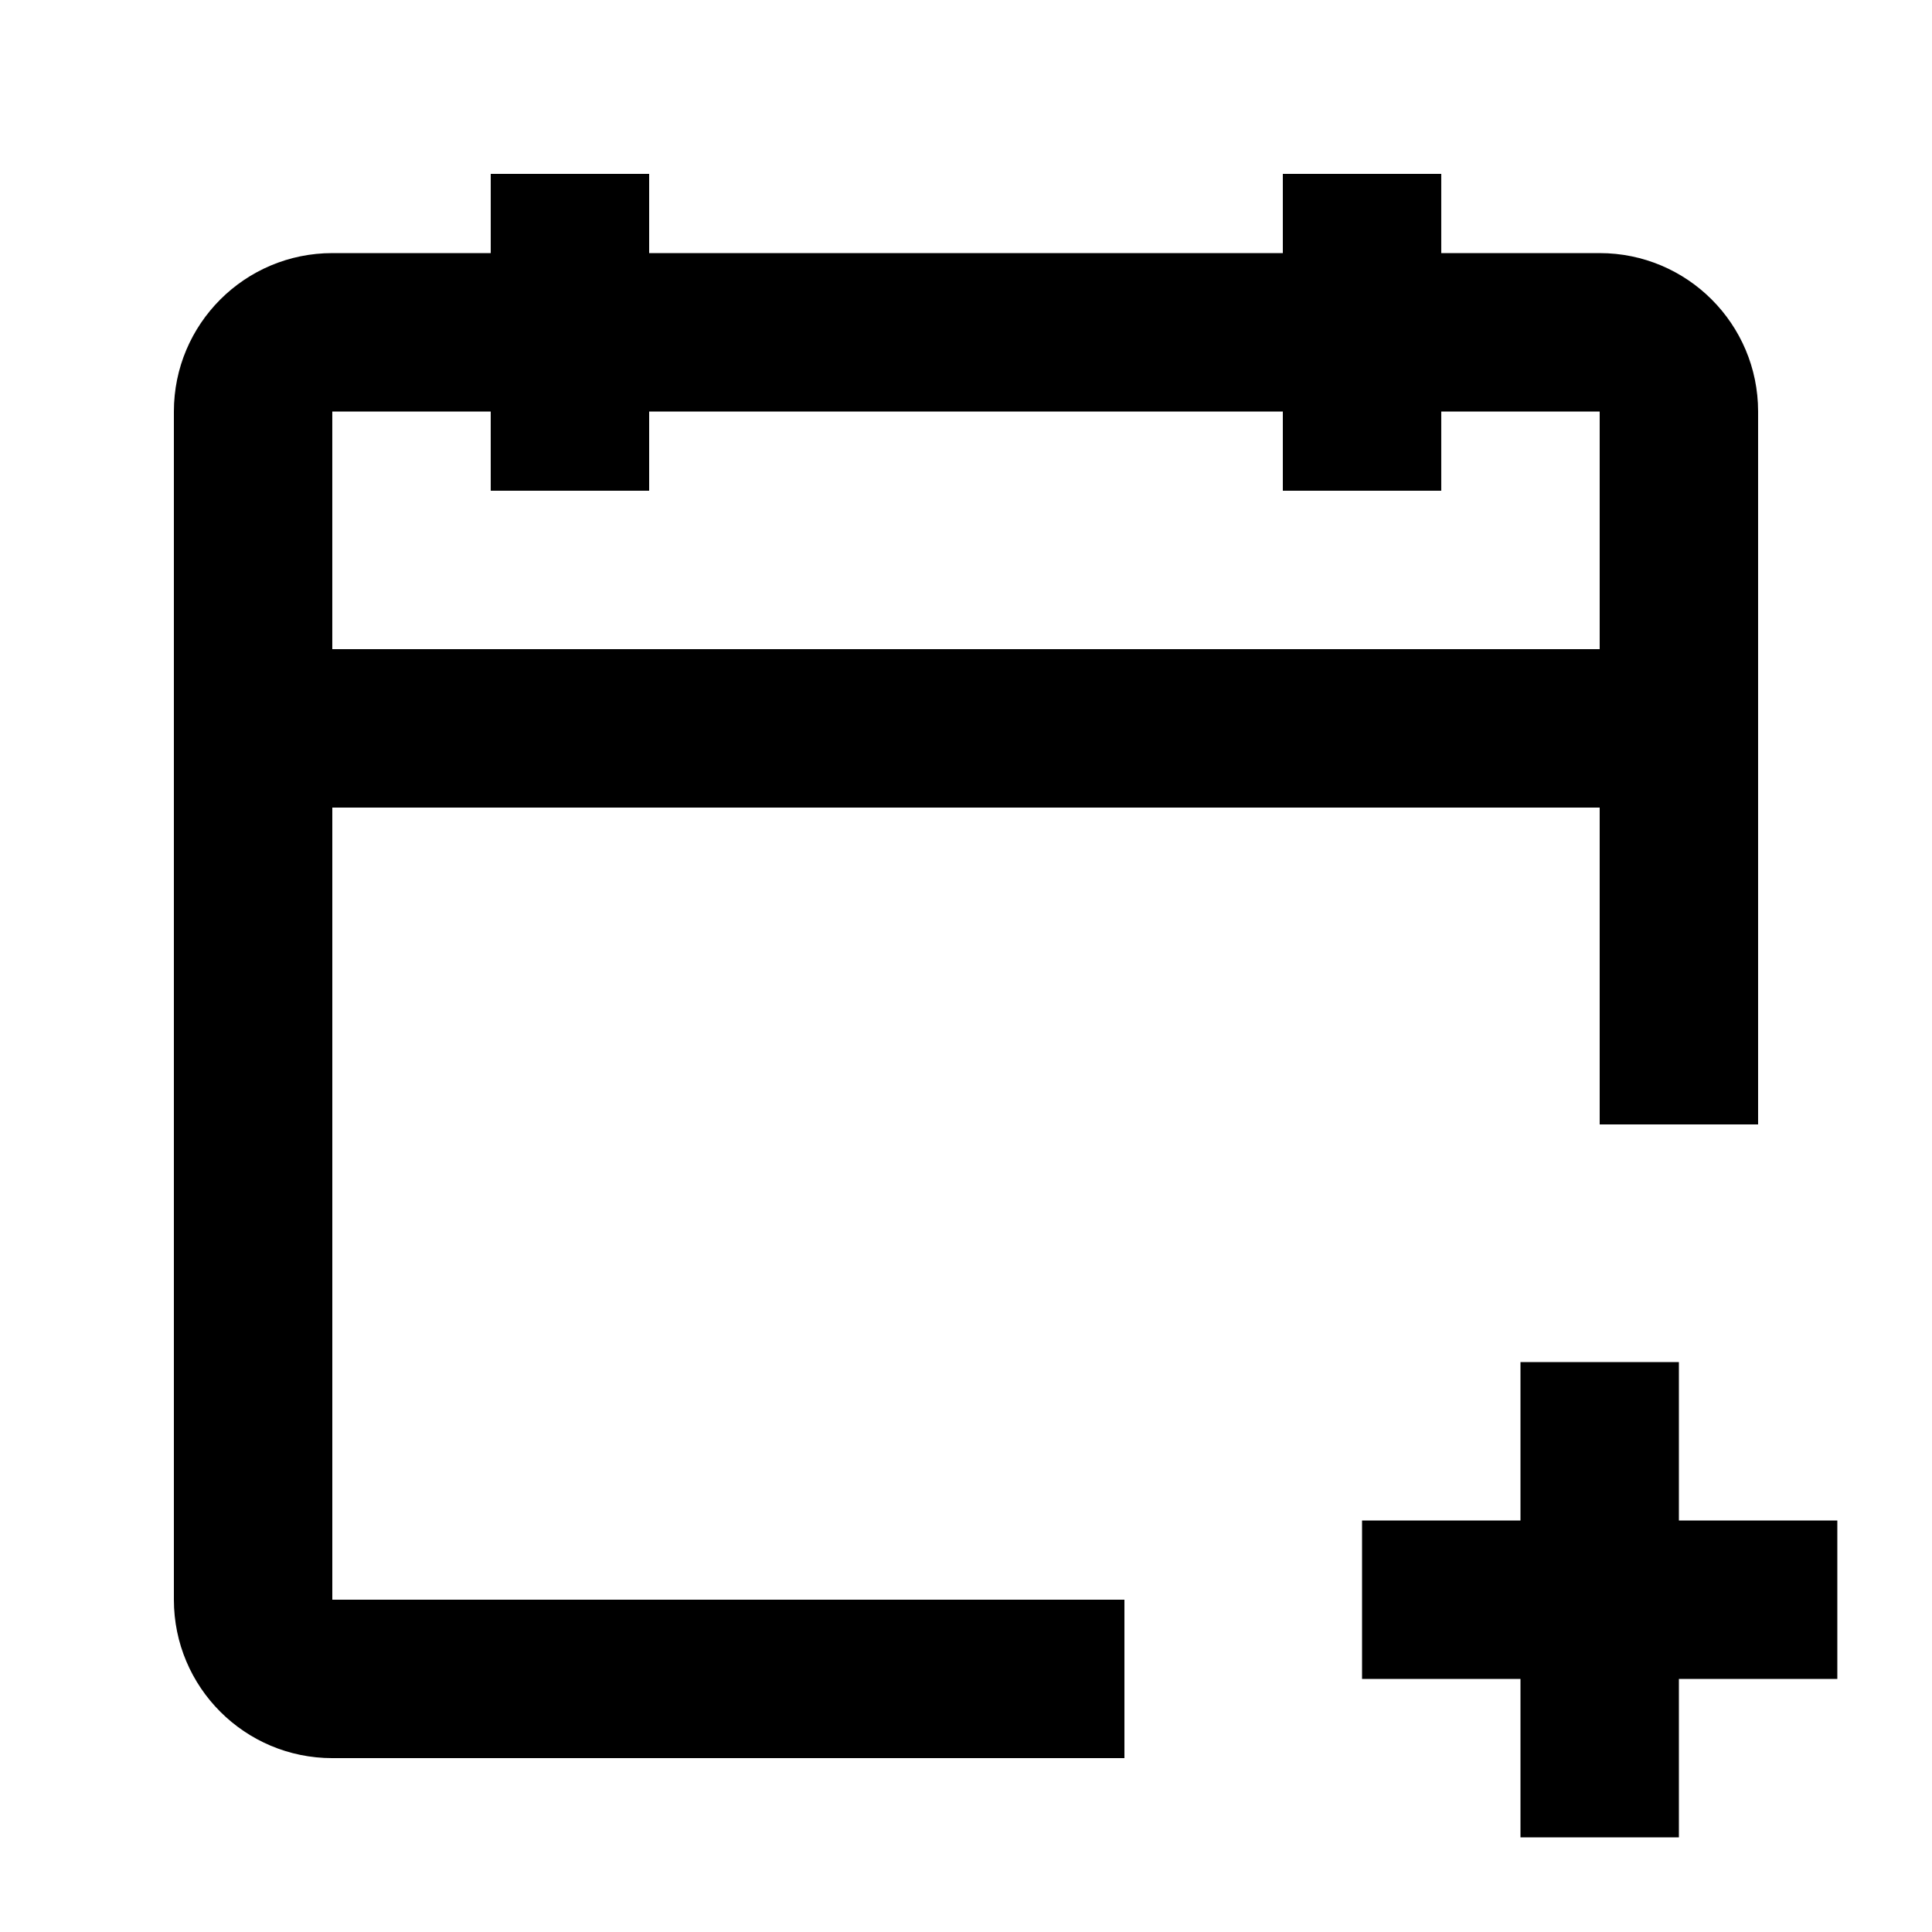
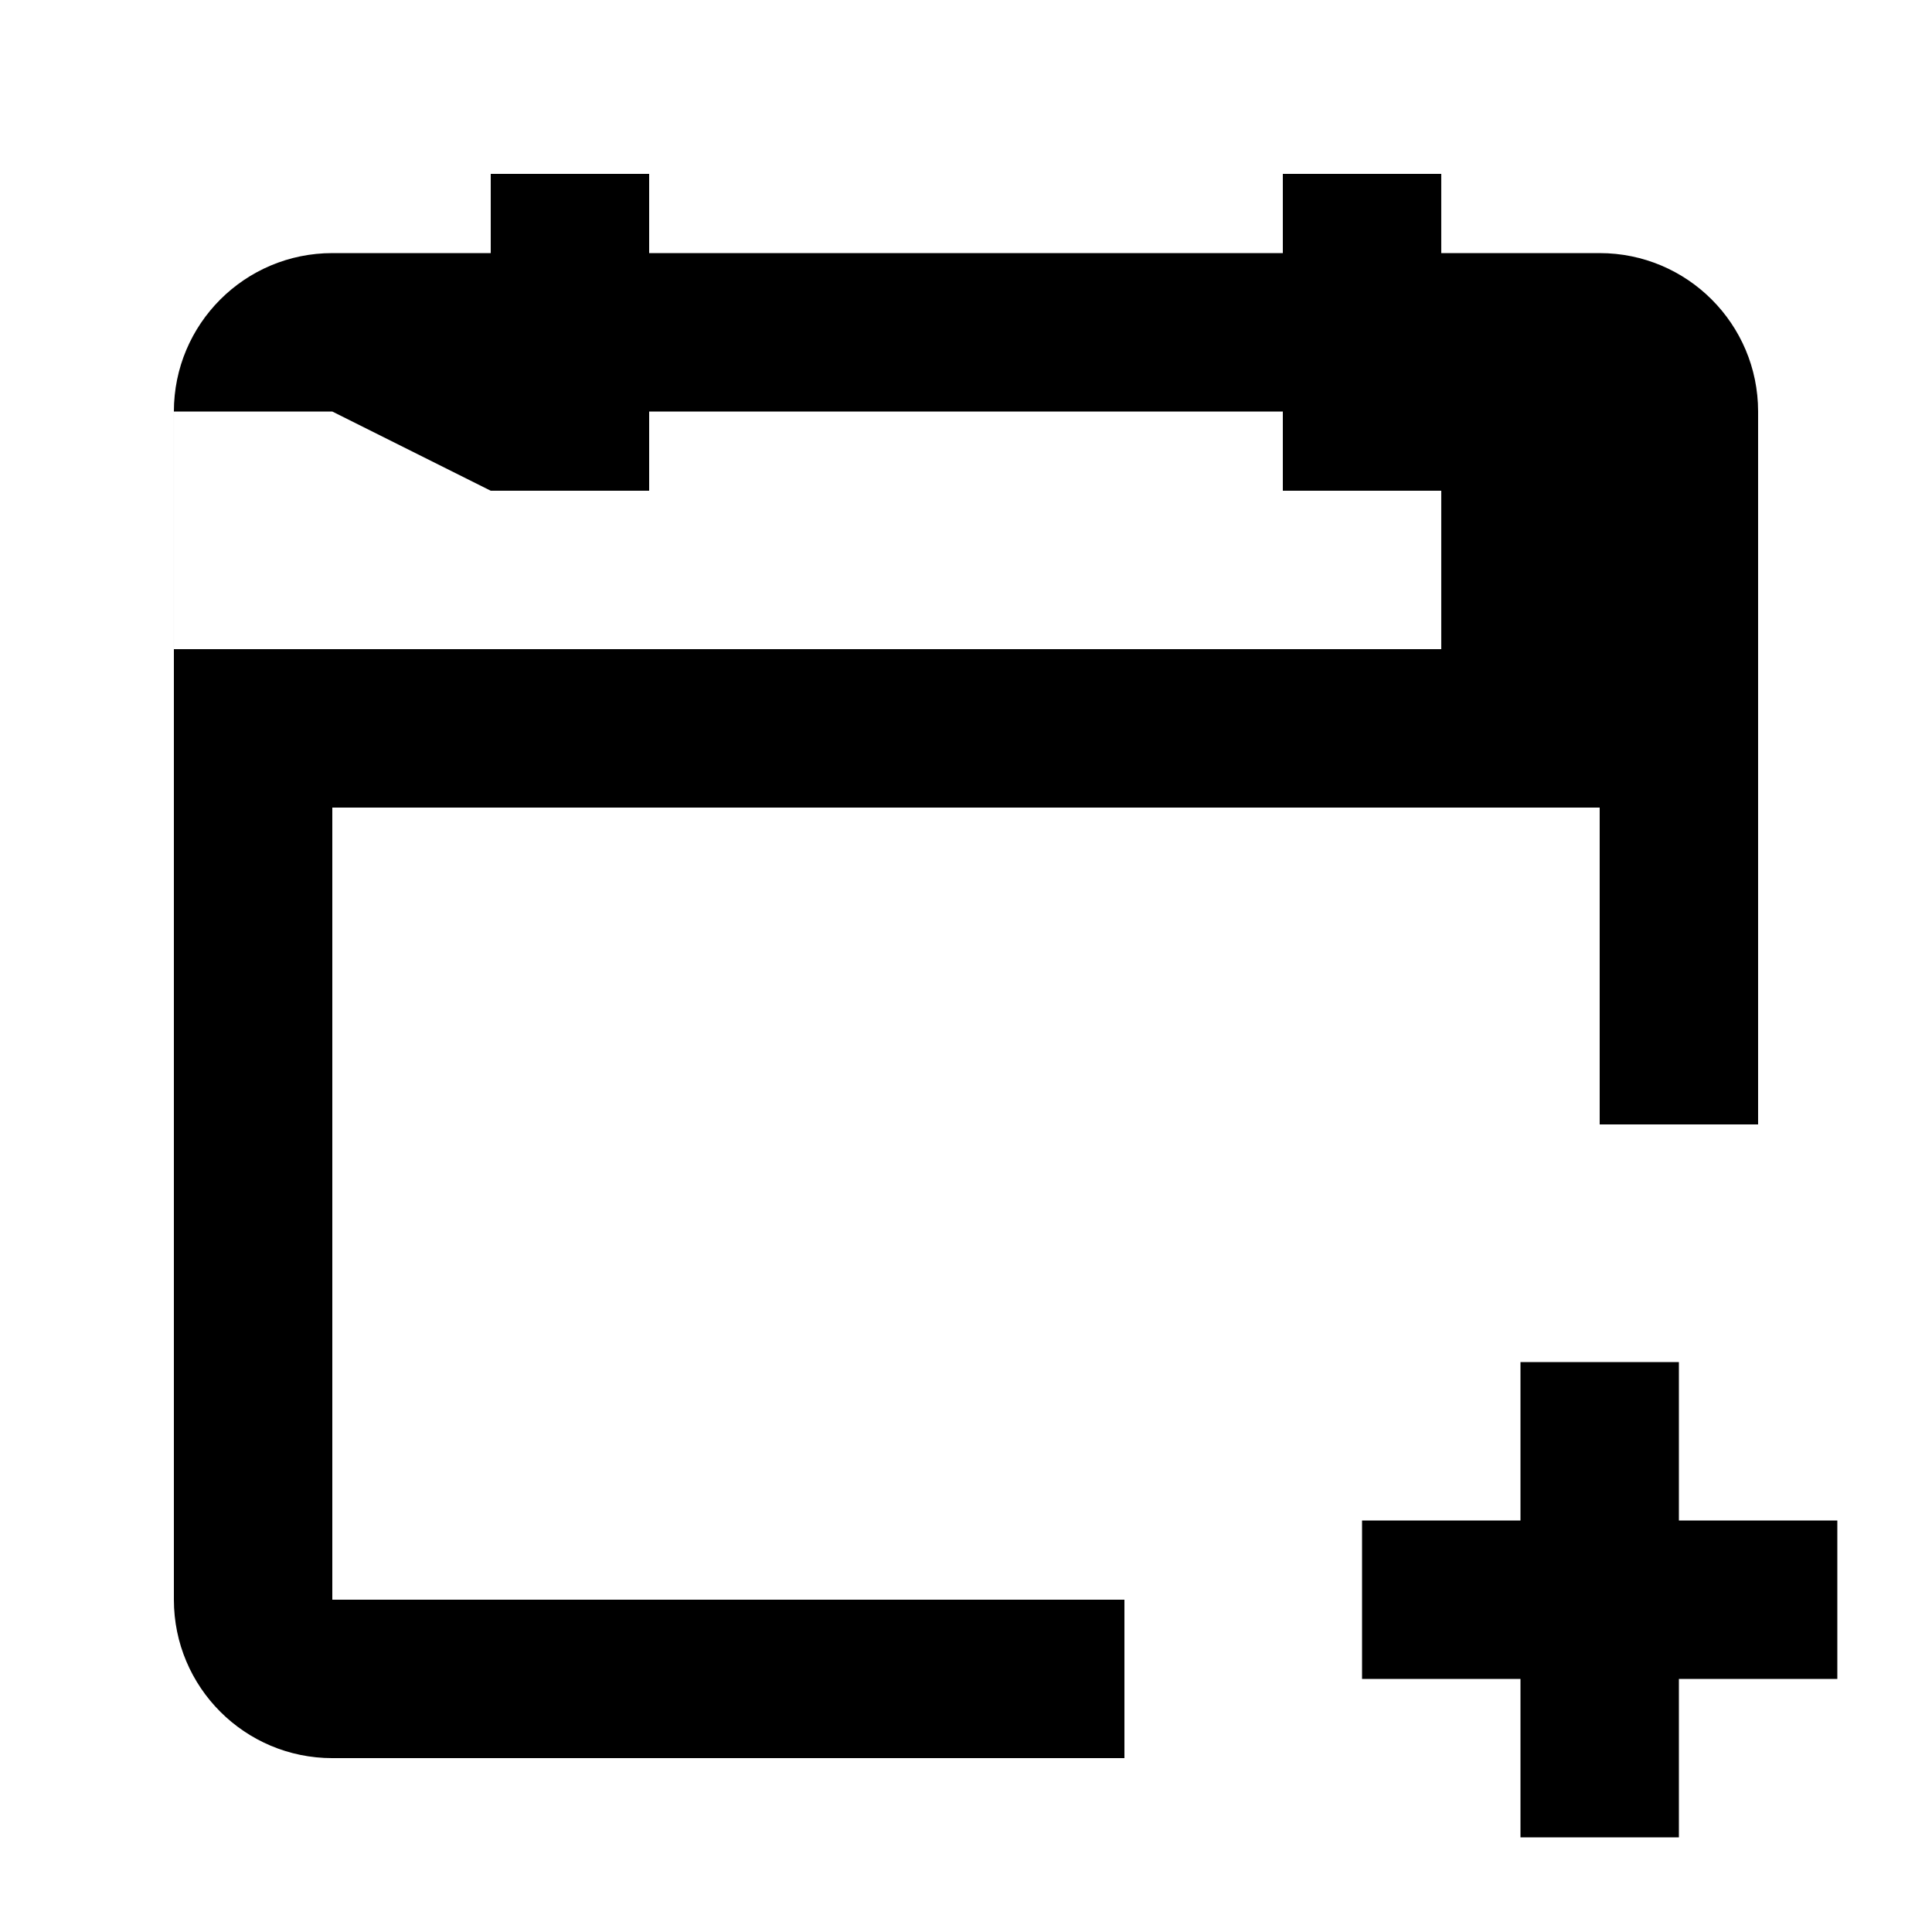
<svg xmlns="http://www.w3.org/2000/svg" fill="#000000" width="800px" height="800px" version="1.1" viewBox="144 144 512 512">
-   <path d="m274.05 274.05h41.984v-20.992h167.93v20.992h41.984v-20.992h41.984v62.977h-335.87v-62.977h41.984zm-41.984 83.969v209.92h209.92v41.984h-209.92c-23.188 0-41.984-18.797-41.984-41.984v-314.88c0-23.188 18.797-41.984 41.984-41.984h41.984v-20.992h41.984v20.992h167.93v-20.992h41.984v20.992h41.984c23.188 0 41.984 18.797 41.984 41.984v188.93h-41.984v-83.969zm356.86 188.93v-41.984h-41.984v41.984h-41.984v41.984h41.984v41.984h41.984v-41.984h41.984v-41.984z" fill-rule="evenodd" />
+   <path d="m274.05 274.05h41.984v-20.992h167.93v20.992h41.984v-20.992v62.977h-335.87v-62.977h41.984zm-41.984 83.969v209.92h209.92v41.984h-209.92c-23.188 0-41.984-18.797-41.984-41.984v-314.88c0-23.188 18.797-41.984 41.984-41.984h41.984v-20.992h41.984v20.992h167.93v-20.992h41.984v20.992h41.984c23.188 0 41.984 18.797 41.984 41.984v188.93h-41.984v-83.969zm356.86 188.93v-41.984h-41.984v41.984h-41.984v41.984h41.984v41.984h41.984v-41.984h41.984v-41.984z" fill-rule="evenodd" />
</svg>